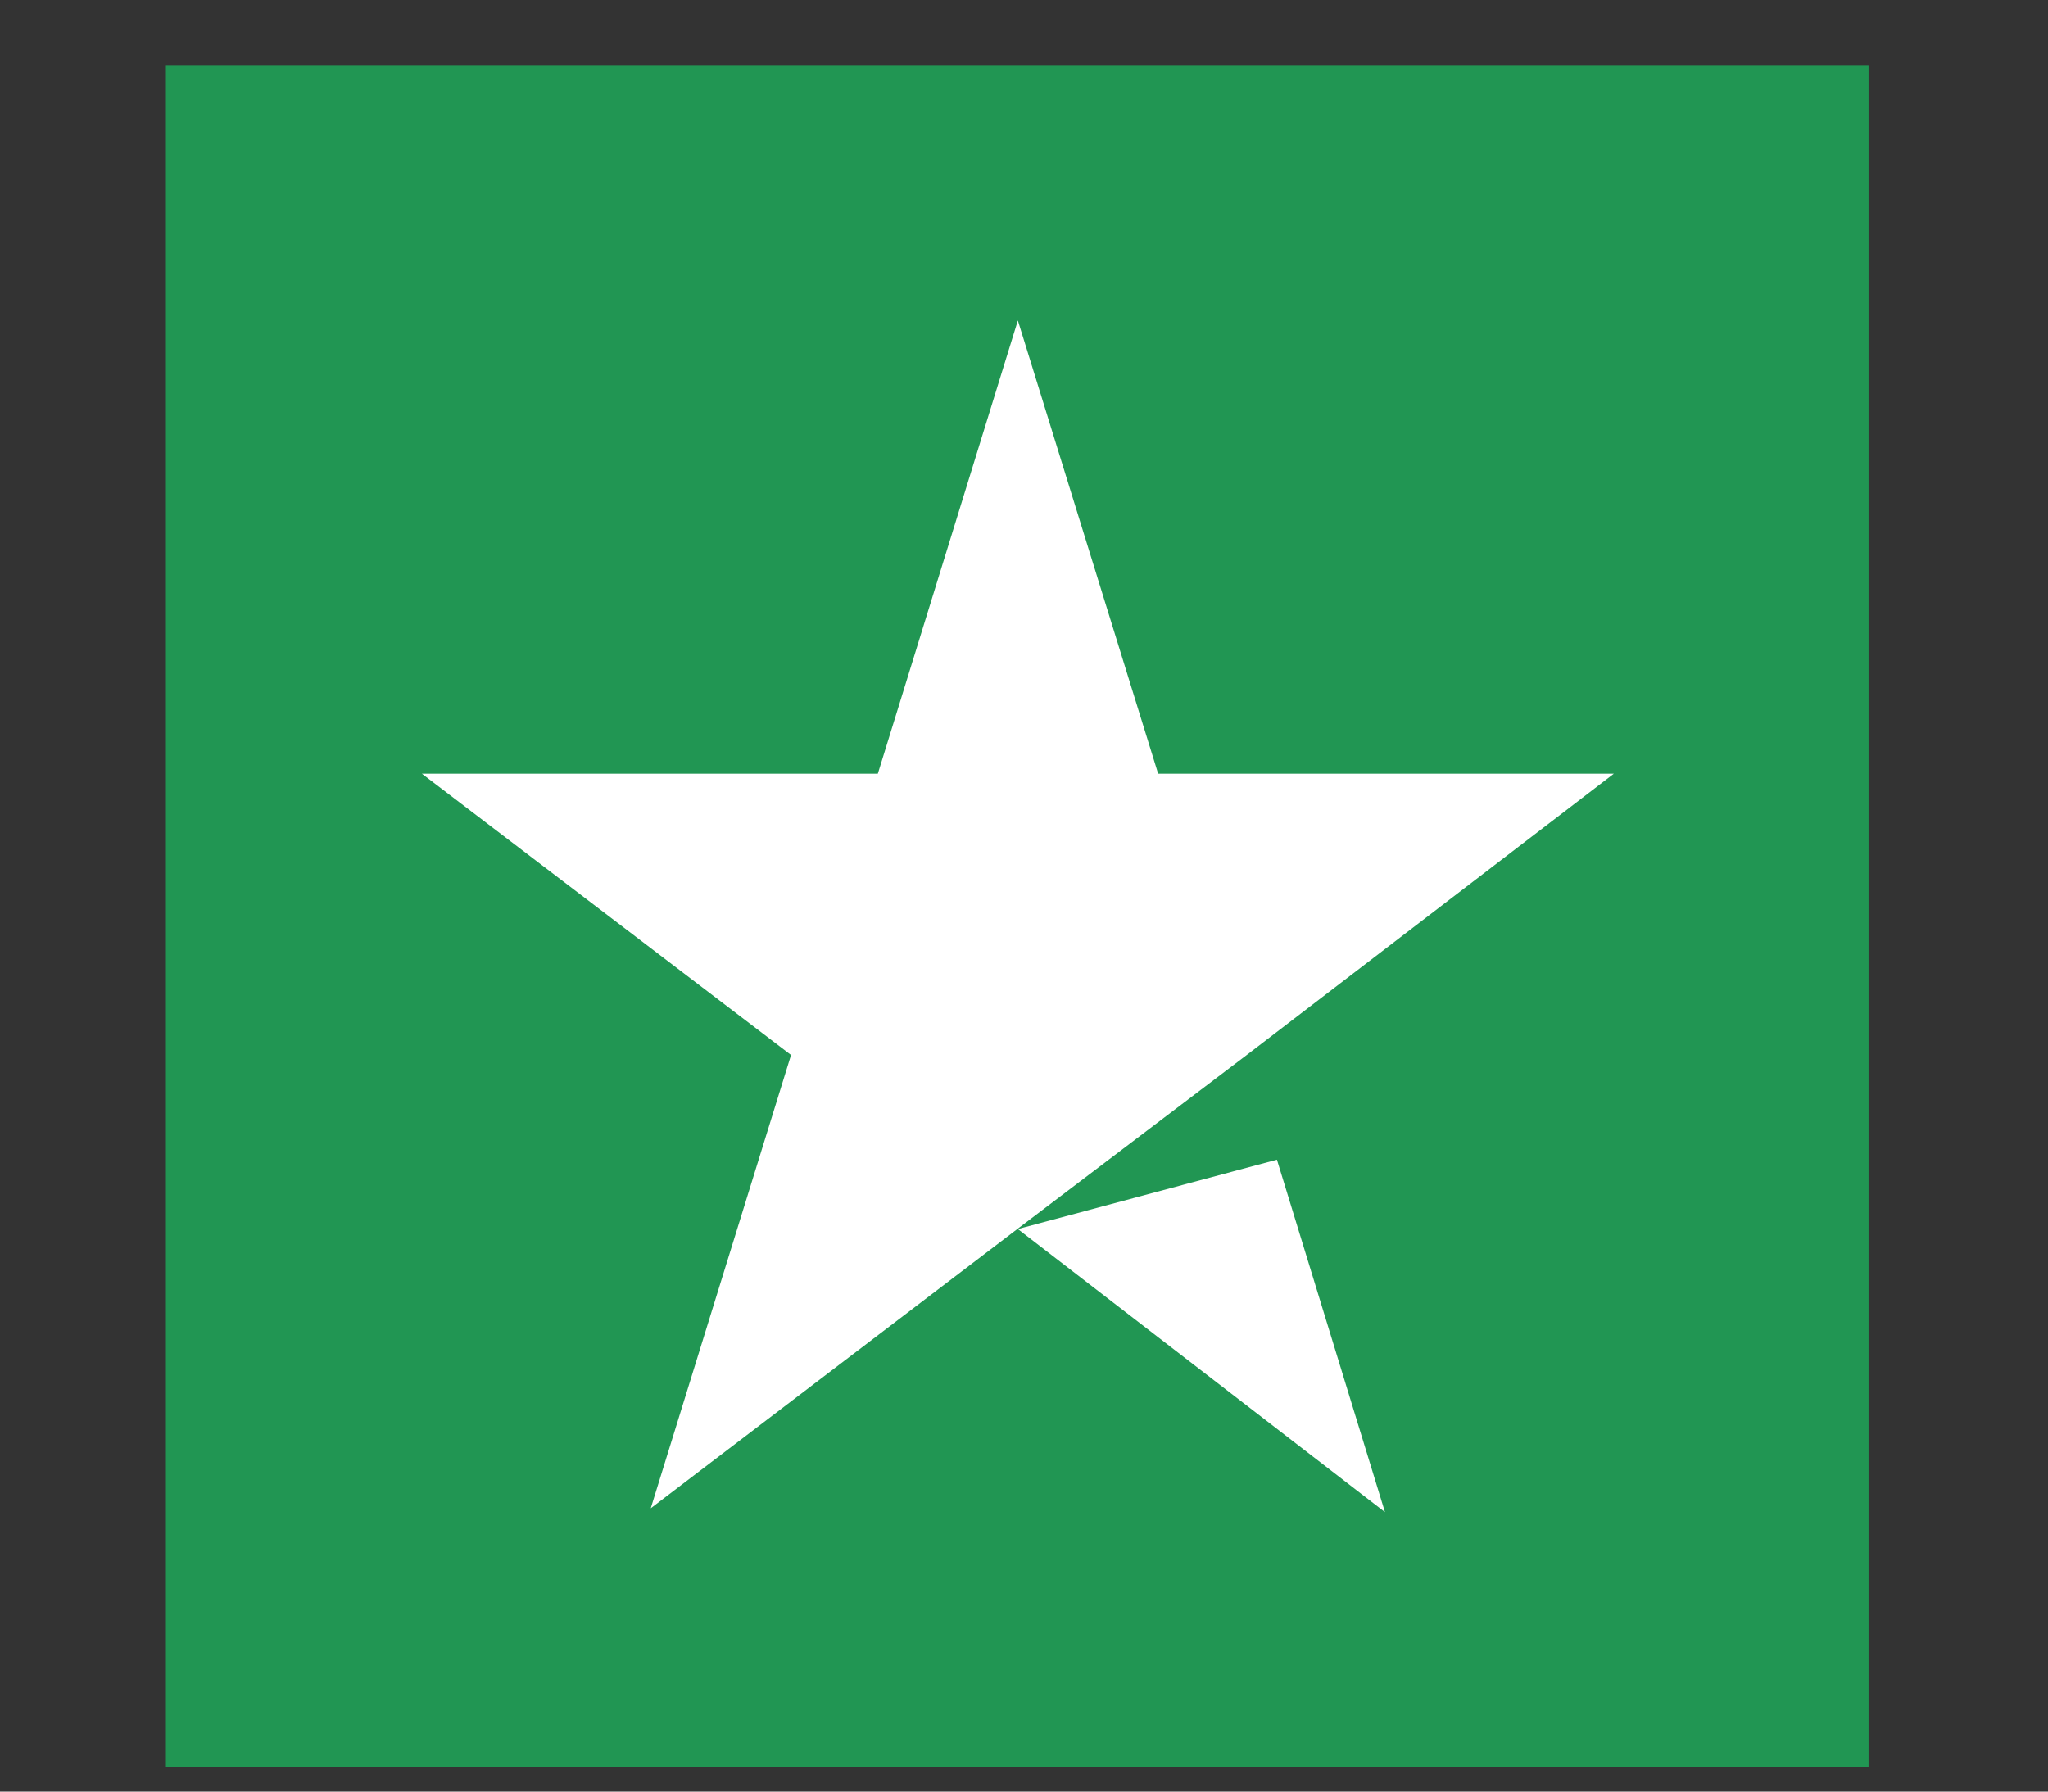
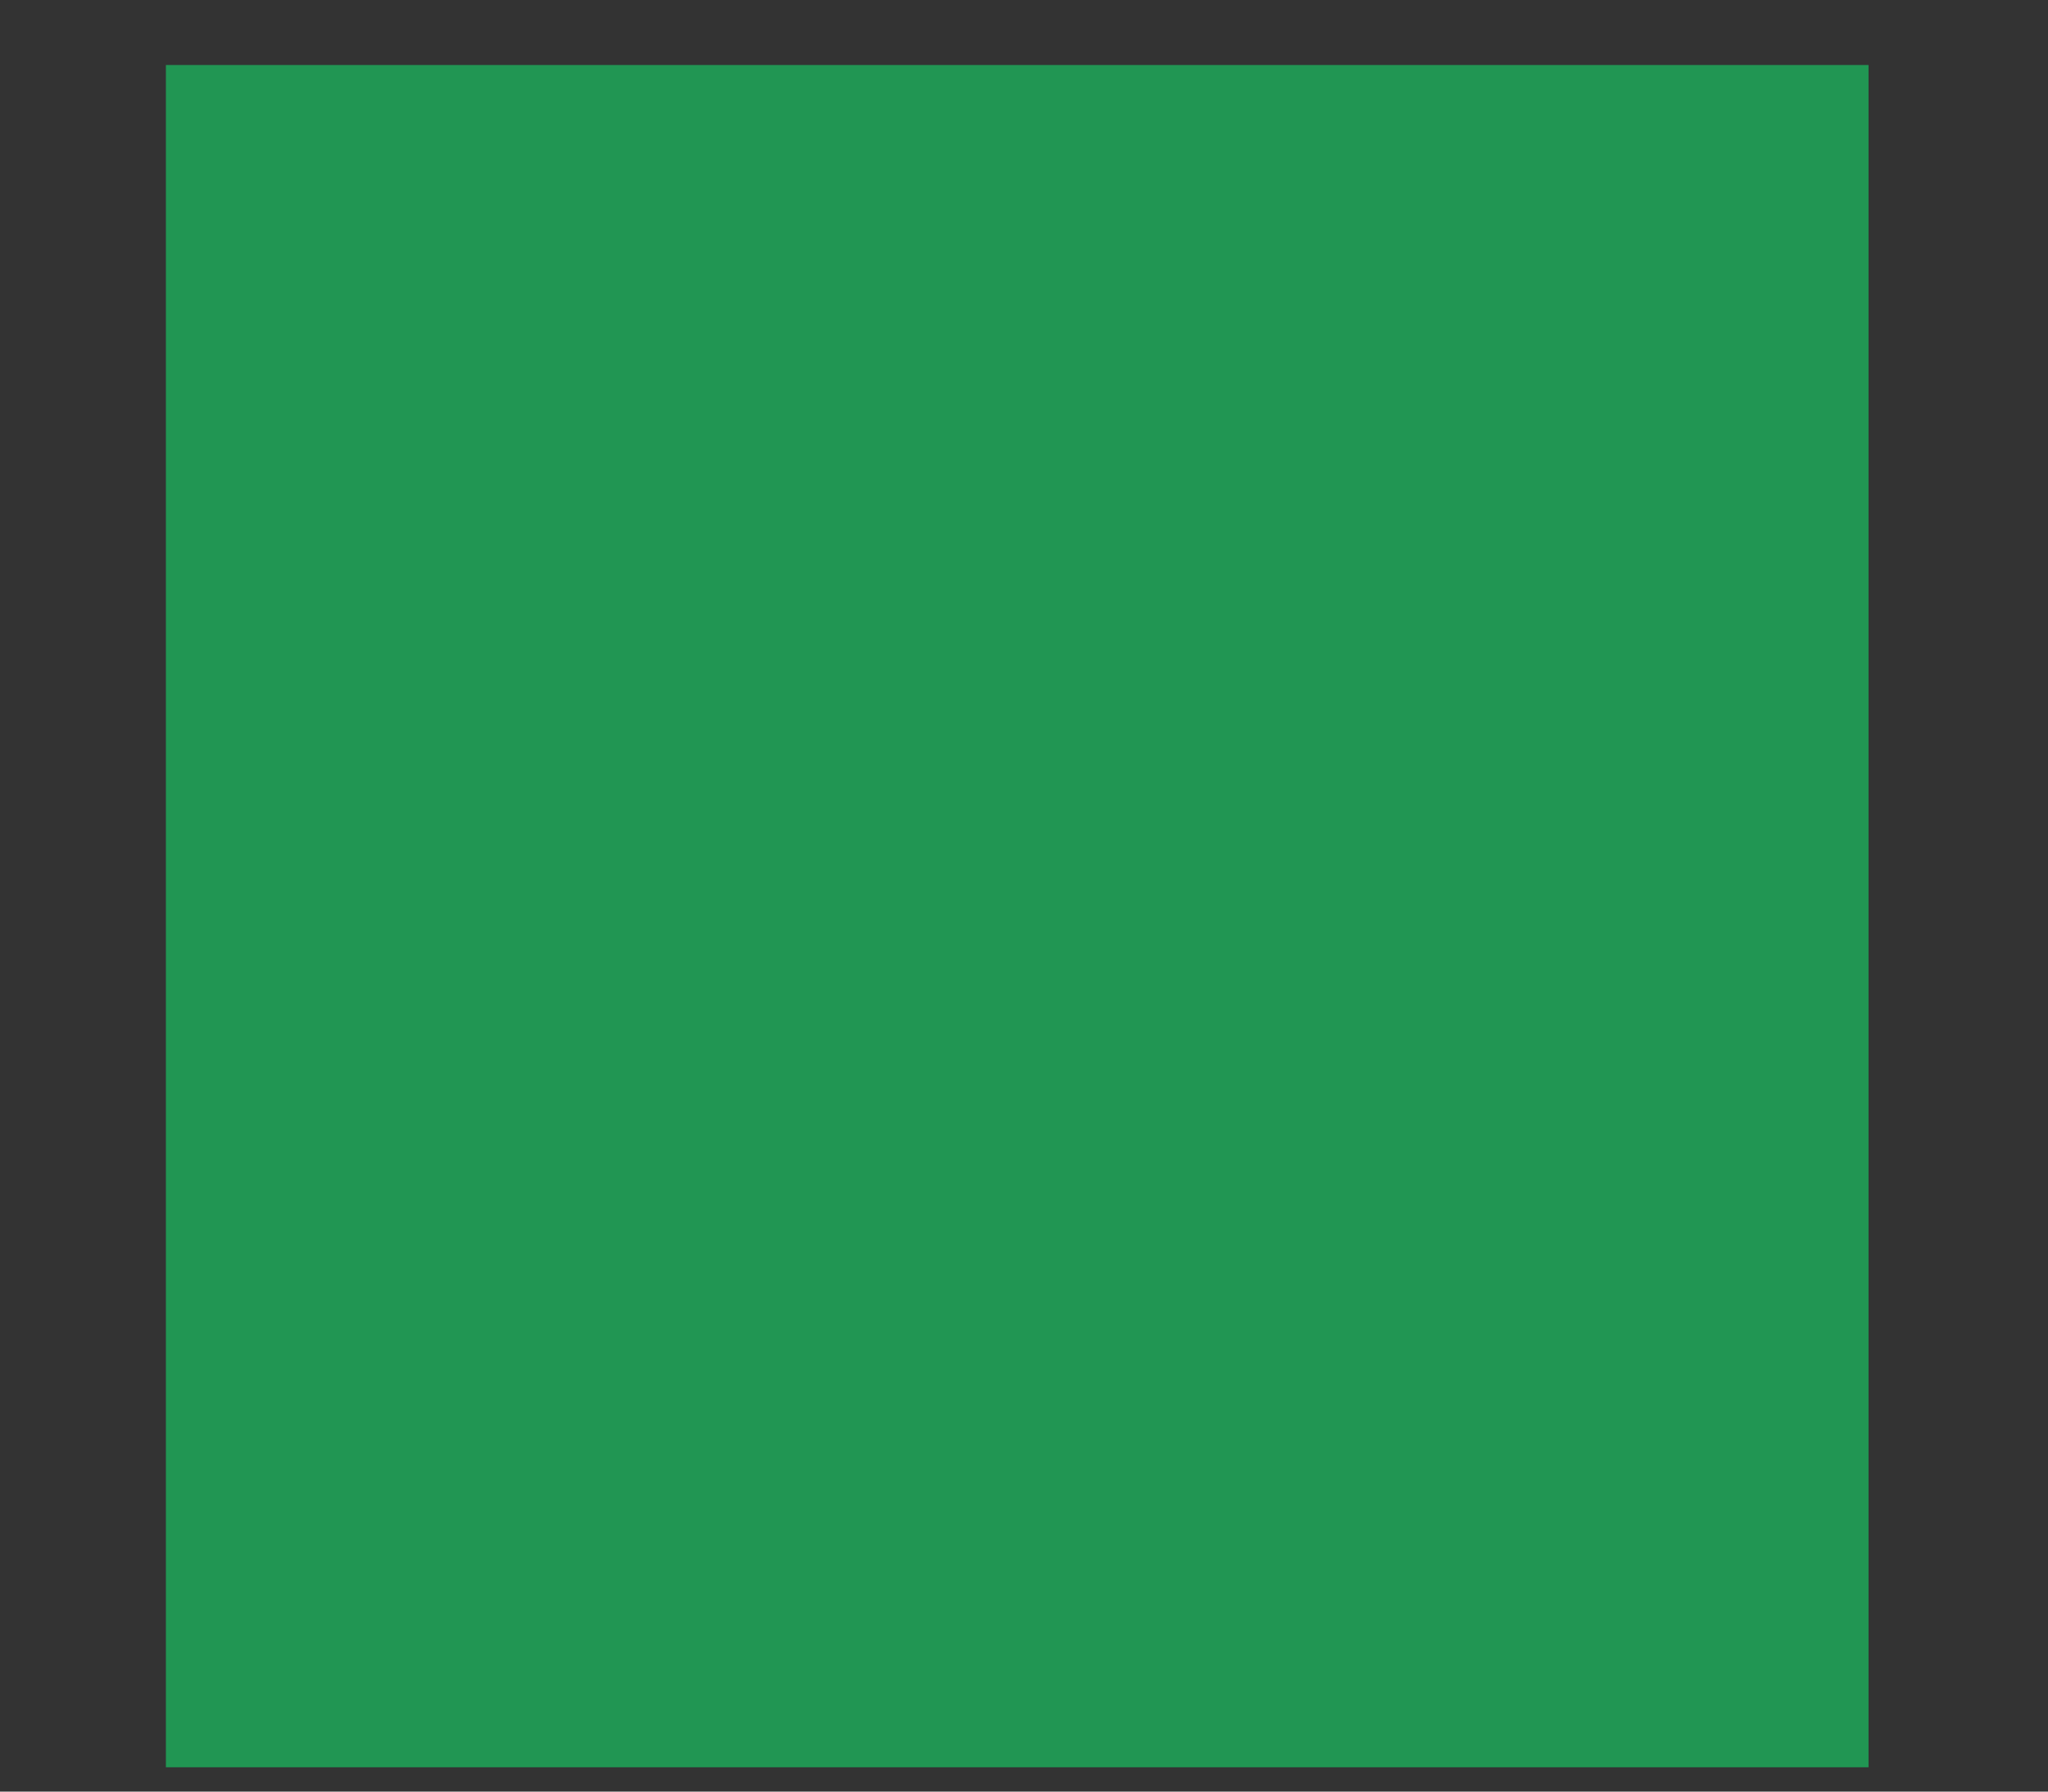
<svg xmlns="http://www.w3.org/2000/svg" width="8" height="7" viewBox="0 0 8 7" fill="none">
  <rect x="0" y="0" width="8" height="7" fill="#333333" stroke="none" />
  <rect width="6.651" height="6.651" transform="translate(0.648 0.254)" fill="#219653" />
-   <path d="M3.976 4.802L4.988 4.531L5.41 5.908L3.976 4.802ZM6.304 3.023H4.524L3.976 1.252L3.429 3.023H1.648L3.09 4.122L2.542 5.893L3.983 4.795L4.87 4.122L6.304 3.023Z" fill="white" />
</svg>